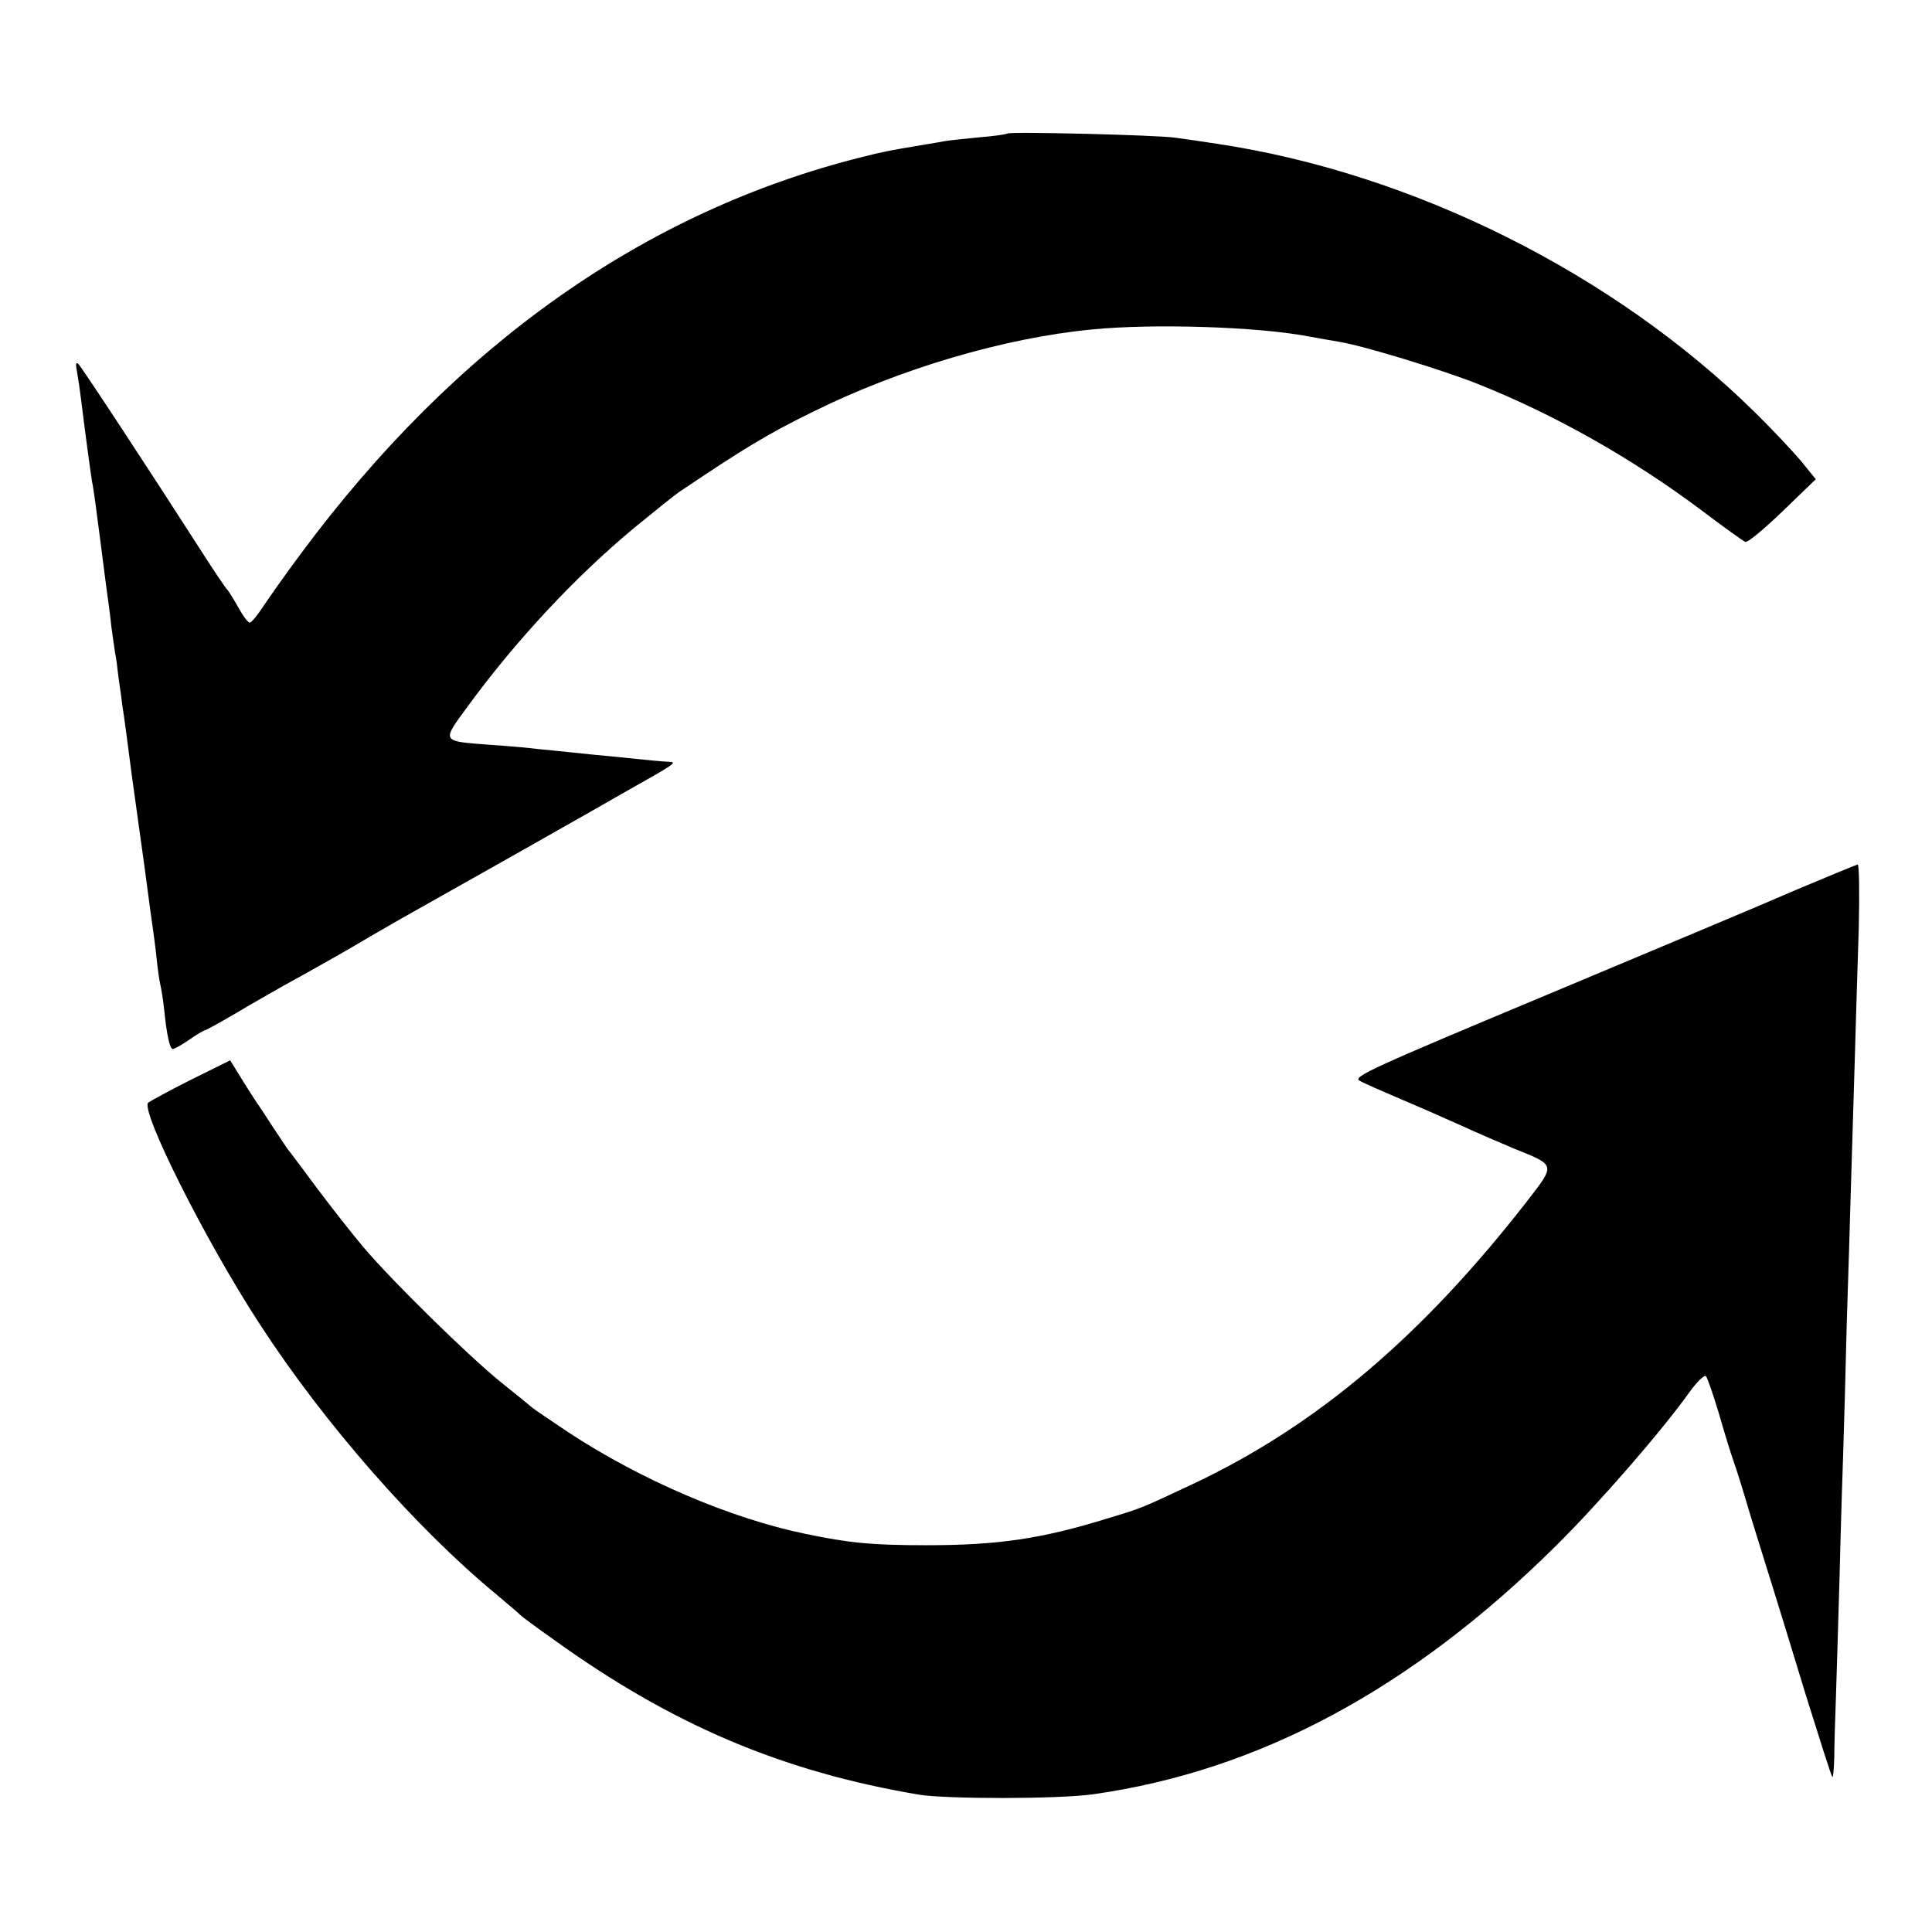
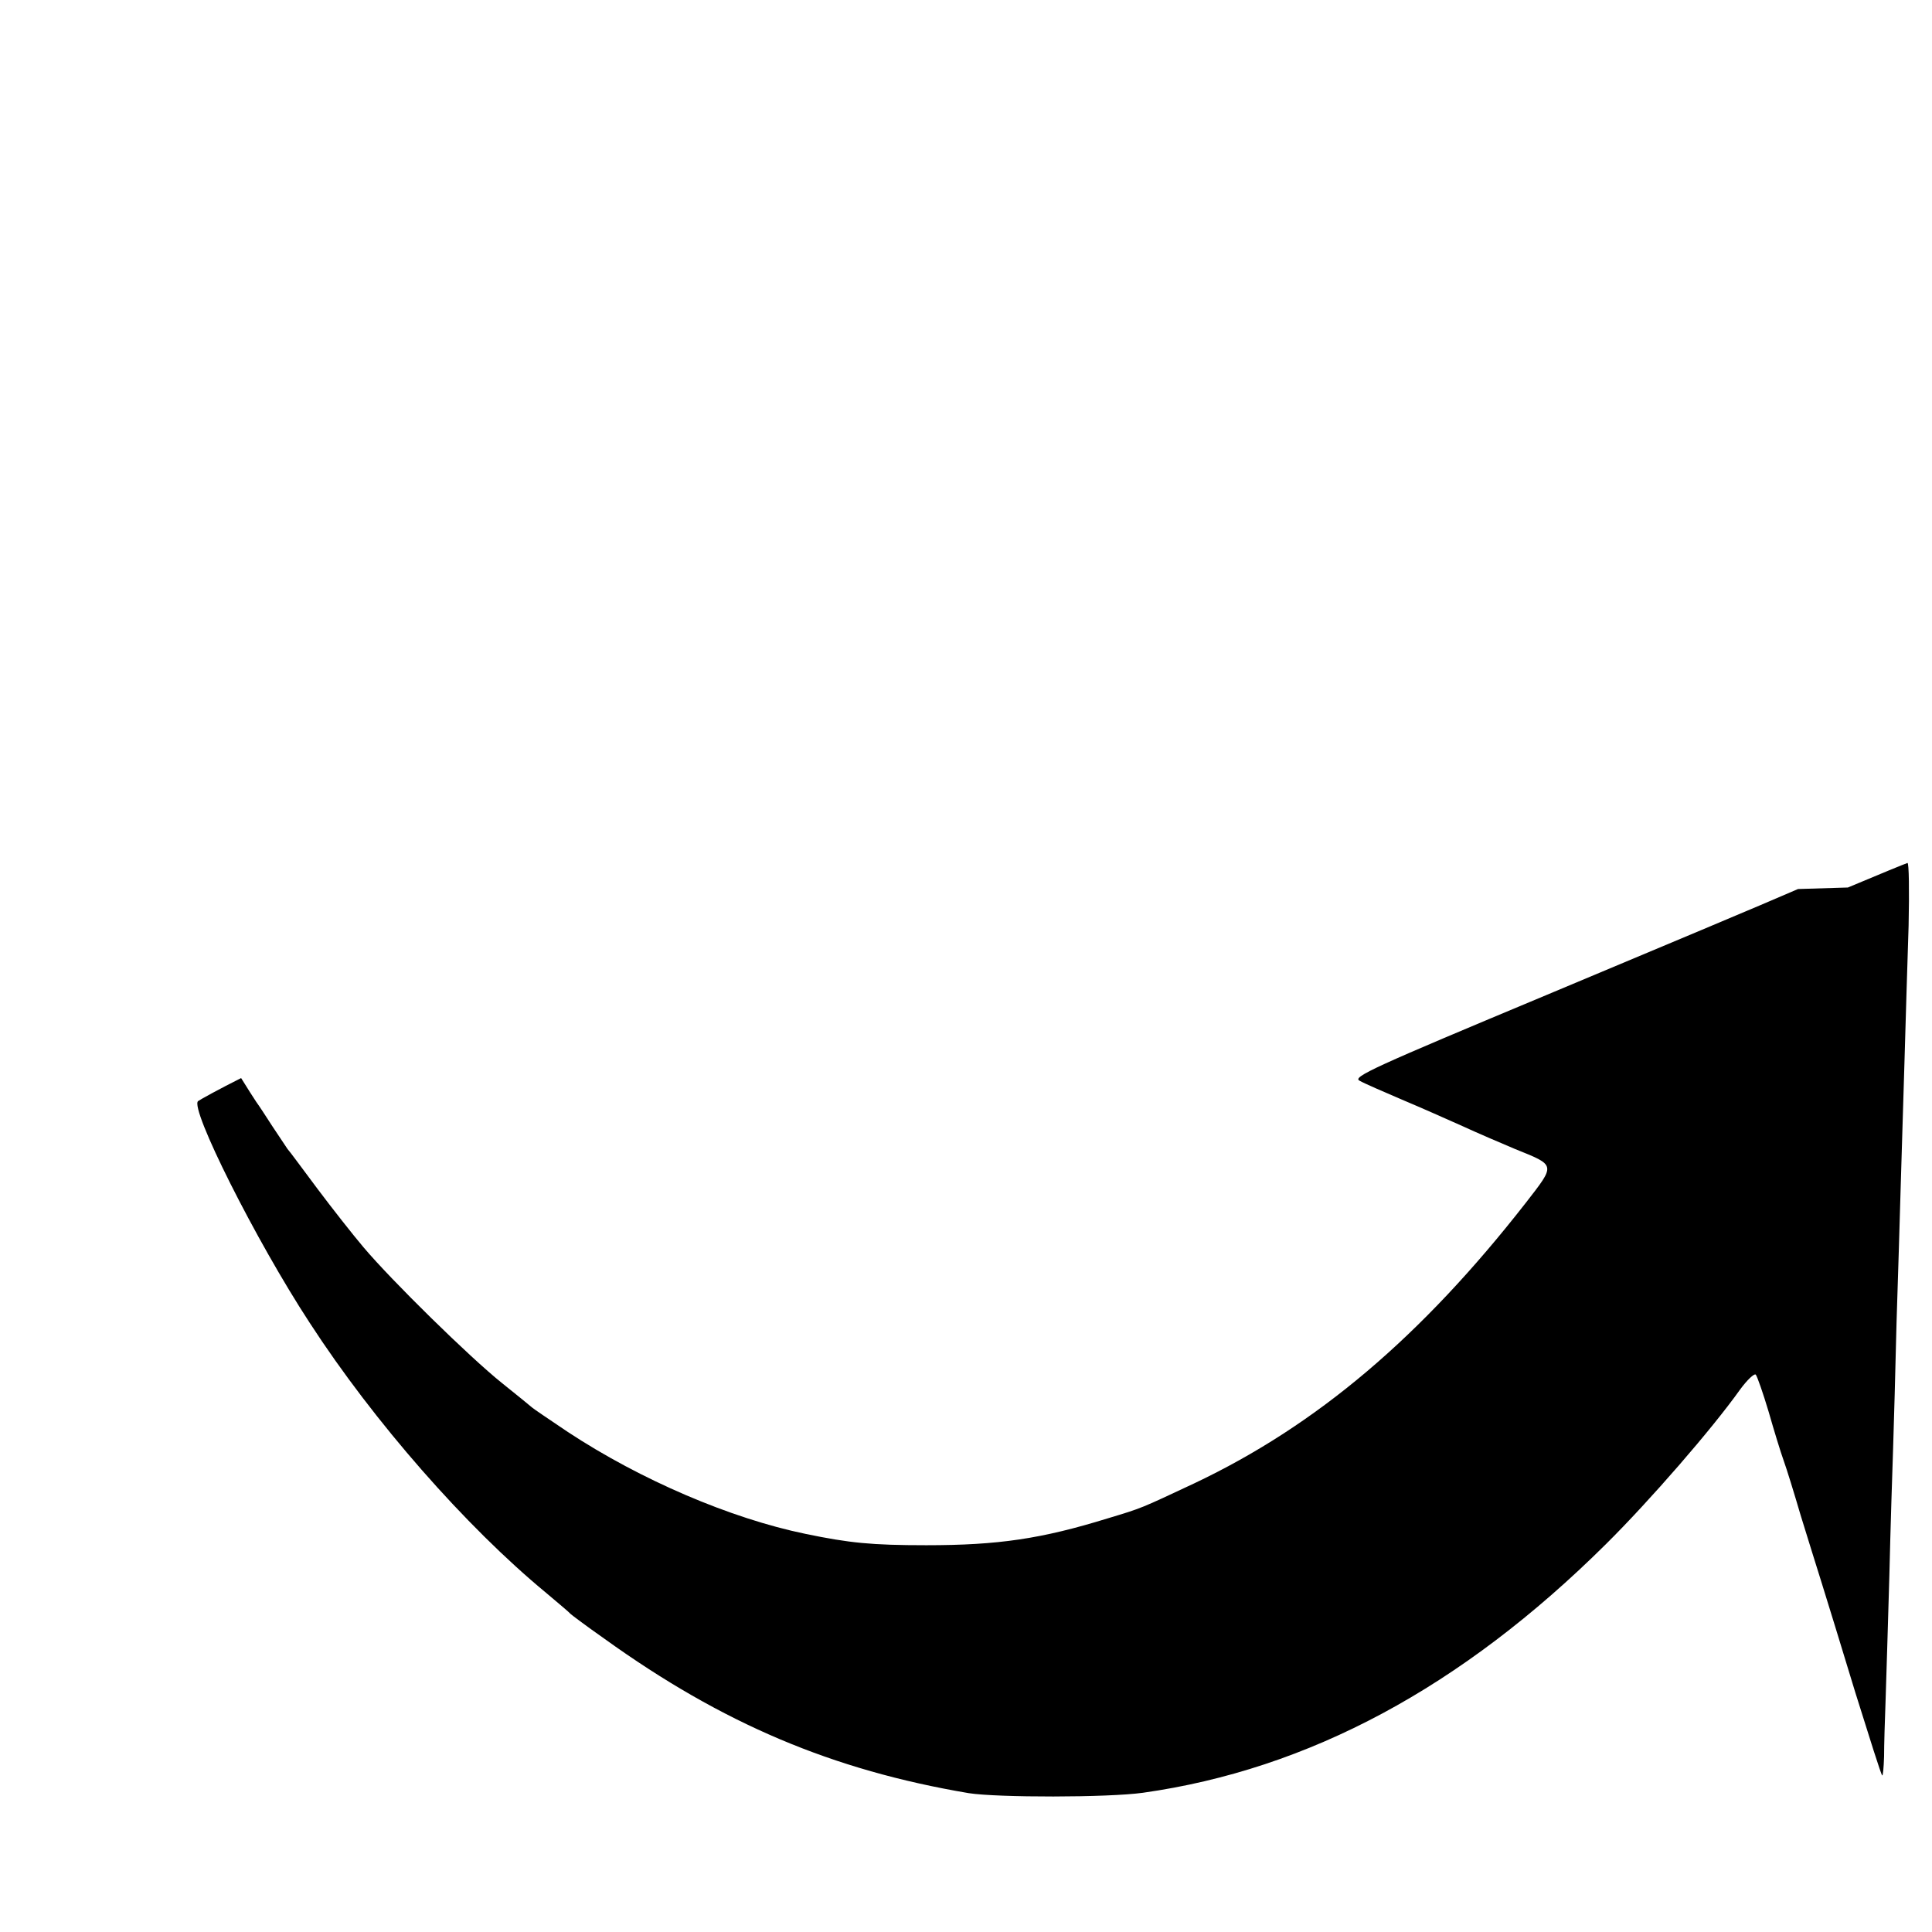
<svg xmlns="http://www.w3.org/2000/svg" version="1.0" width="512pt" height="512pt" viewBox="0 0 512 512" preserveAspectRatio="xMidYMid meet">
  <g transform="translate(0,512) scale(0.1,-0.1)" fill="#000000" stroke="none">
-     <path d="M2669 4766 c-2 -2 -36 -7 -75 -10 -39 -4 -80 -8 -90 -10 -11 -2 -39 -7 -64 -11 -84 -14 -95 -16 -155 -31 -576 -144 -1076 -497 -1486 -1049 -41 -55 -86 -119 -102 -143 -15 -23 -31 -42 -35 -42 -5 0 -19 19 -32 43 -13 23 -26 44 -30 47 -3 3 -35 50 -70 105 -129 201 -312 480 -322 490 -7 7 -8 0 -4 -20 3 -16 8 -50 11 -75 8 -66 25 -193 29 -217 3 -11 12 -78 21 -149 9 -71 18 -140 20 -154 2 -14 7 -50 10 -80 4 -30 9 -62 10 -70 2 -8 6 -37 9 -65 4 -27 9 -63 11 -80 3 -16 14 -100 25 -185 12 -85 23 -166 25 -180 2 -14 9 -63 15 -110 6 -47 13 -96 15 -110 2 -14 7 -50 10 -80 3 -30 8 -62 10 -70 2 -8 7 -37 10 -65 7 -69 15 -105 23 -105 4 0 24 11 44 25 20 14 39 25 42 25 2 0 37 19 78 43 40 24 98 57 128 74 66 36 179 100 200 113 8 5 60 35 114 66 55 31 204 115 330 186 127 72 249 141 271 154 121 68 130 74 110 75 -21 1 -54 4 -150 14 -33 3 -82 8 -110 11 -27 3 -68 7 -90 9 -22 3 -78 8 -124 11 -133 10 -131 7 -63 100 130 178 288 347 445 477 54 44 108 88 121 96 165 111 232 152 351 210 230 114 508 196 740 218 164 16 437 7 570 -18 28 -5 66 -12 85 -15 62 -10 272 -74 365 -111 204 -81 411 -198 595 -336 58 -44 110 -81 115 -83 6 -3 50 34 99 81 l88 85 -38 47 c-22 26 -77 85 -124 131 -373 367 -905 633 -1425 711 -38 6 -88 13 -110 16 -44 7 -440 17 -446 11z" />
-     <path d="M4765 2764 c-82 -36 -383 -162 -667 -281 -457 -191 -515 -217 -495 -227 12 -7 63 -29 112 -50 50 -21 122 -53 160 -70 39 -18 102 -45 140 -61 109 -44 108 -40 29 -142 -277 -355 -554 -590 -879 -744 -143 -67 -137 -65 -230 -93 -175 -54 -289 -71 -480 -71 -146 0 -204 6 -320 30 -199 41 -437 143 -630 270 -49 33 -92 62 -95 65 -3 3 -39 32 -80 65 -85 68 -292 271 -367 360 -28 33 -83 103 -122 155 -39 52 -74 100 -79 105 -4 6 -22 33 -40 60 -18 28 -37 57 -43 65 -6 9 -24 37 -40 63 l-29 47 -103 -51 c-56 -28 -107 -56 -114 -61 -23 -18 152 -368 296 -588 170 -262 414 -540 626 -715 33 -28 62 -52 65 -56 3 -3 43 -33 90 -66 313 -225 604 -348 965 -409 76 -12 369 -12 462 1 439 62 844 279 1227 659 116 115 281 305 355 409 19 26 38 44 42 40 4 -5 19 -48 34 -98 14 -49 32 -108 40 -130 8 -22 28 -87 45 -145 18 -58 43 -139 56 -180 13 -41 53 -172 89 -290 37 -118 68 -217 71 -219 2 -2 4 20 5 50 0 30 2 97 4 149 2 52 6 201 10 330 3 129 8 282 10 340 2 58 6 206 9 330 4 124 9 286 11 360 2 74 7 223 10 330 3 107 8 270 11 363 2 92 1 167 -3 166 -4 -1 -75 -30 -158 -65z" />
+     <path d="M4765 2764 c-82 -36 -383 -162 -667 -281 -457 -191 -515 -217 -495 -227 12 -7 63 -29 112 -50 50 -21 122 -53 160 -70 39 -18 102 -45 140 -61 109 -44 108 -40 29 -142 -277 -355 -554 -590 -879 -744 -143 -67 -137 -65 -230 -93 -175 -54 -289 -71 -480 -71 -146 0 -204 6 -320 30 -199 41 -437 143 -630 270 -49 33 -92 62 -95 65 -3 3 -39 32 -80 65 -85 68 -292 271 -367 360 -28 33 -83 103 -122 155 -39 52 -74 100 -79 105 -4 6 -22 33 -40 60 -18 28 -37 57 -43 65 -6 9 -24 37 -40 63 c-56 -28 -107 -56 -114 -61 -23 -18 152 -368 296 -588 170 -262 414 -540 626 -715 33 -28 62 -52 65 -56 3 -3 43 -33 90 -66 313 -225 604 -348 965 -409 76 -12 369 -12 462 1 439 62 844 279 1227 659 116 115 281 305 355 409 19 26 38 44 42 40 4 -5 19 -48 34 -98 14 -49 32 -108 40 -130 8 -22 28 -87 45 -145 18 -58 43 -139 56 -180 13 -41 53 -172 89 -290 37 -118 68 -217 71 -219 2 -2 4 20 5 50 0 30 2 97 4 149 2 52 6 201 10 330 3 129 8 282 10 340 2 58 6 206 9 330 4 124 9 286 11 360 2 74 7 223 10 330 3 107 8 270 11 363 2 92 1 167 -3 166 -4 -1 -75 -30 -158 -65z" />
  </g>
</svg>